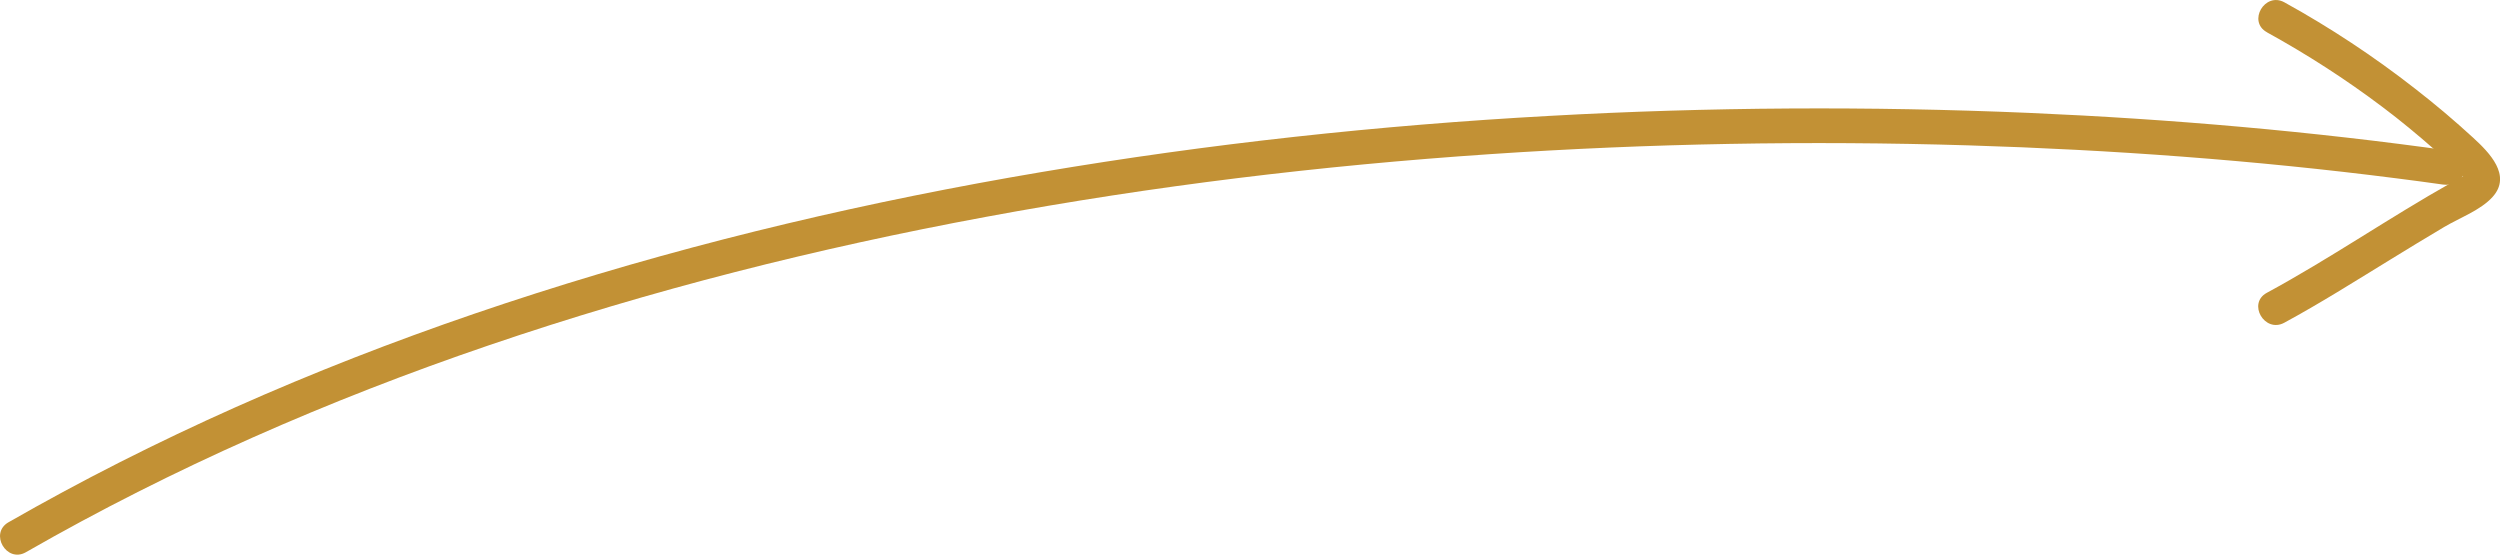
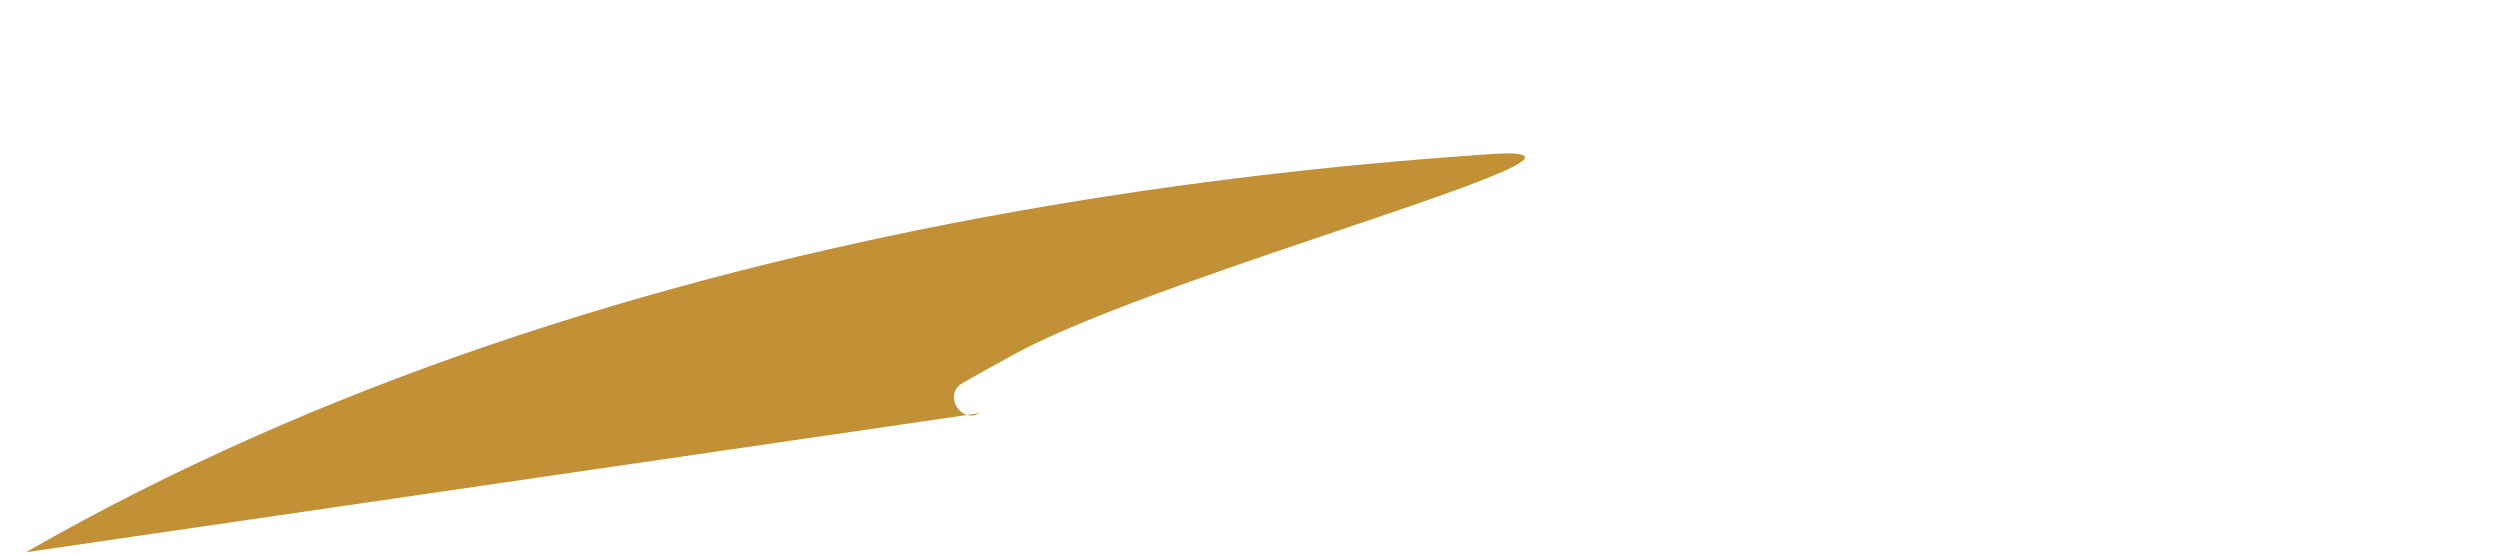
<svg xmlns="http://www.w3.org/2000/svg" id="_レイヤー_2" viewBox="0 0 216.35 48">
  <defs>
    <style>.cls-1{fill:#c29135;}</style>
  </defs>
  <g id="main">
-     <path class="cls-1" d="m2.24,47.79c12.73-7.3,26.22-13.19,40.1-17.92,14.02-4.78,28.41-8.4,42.97-11.1s29.01-4.44,43.64-5.43c13.78-.93,27.61-1.18,41.41-.76,12.37.38,24.73,1.28,37.01,2.85,1.35.17,2.69.35,4.03.54.81.11,1.6-.2,1.85-1.05.2-.7-.25-1.73-1.05-1.85-12.14-1.71-24.36-2.77-36.61-3.3-13.83-.59-27.7-.51-41.52.26-14.72.81-29.4,2.4-43.94,4.86-14.79,2.5-29.44,5.92-43.73,10.49s-27.91,10.16-40.96,17.2c-1.58.85-3.15,1.73-4.71,2.62-1.67.96-.17,3.55,1.51,2.59h0Z" />
-     <path class="cls-1" d="m196.17,2.79c3.47,1.91,6.81,4.06,9.97,6.44,1.6,1.2,3.14,2.48,4.64,3.8.66.58,1.35,1.49,2.11,1.93.15.33.35.37.59.1-.15.09-.29.17-.44.25-.29.16-.58.32-.86.48-5.42,3.05-10.54,6.59-16.01,9.55-1.7.92-.19,3.51,1.51,2.59,3.12-1.69,6.12-3.59,9.14-5.44,1.55-.95,3.1-1.9,4.67-2.83,1.33-.79,3.19-1.47,4.22-2.62,1.68-1.86-.3-3.85-1.66-5.1-1.62-1.49-3.3-2.91-5.04-4.26-3.57-2.79-7.35-5.29-11.32-7.48-1.69-.93-3.21,1.66-1.51,2.59h0Z" />
+     <path class="cls-1" d="m2.24,47.79c12.73-7.3,26.22-13.19,40.1-17.92,14.02-4.78,28.41-8.4,42.97-11.1s29.01-4.44,43.64-5.43s-27.91,10.16-40.96,17.2c-1.58.85-3.15,1.73-4.71,2.62-1.67.96-.17,3.55,1.51,2.59h0Z" />
  </g>
</svg>